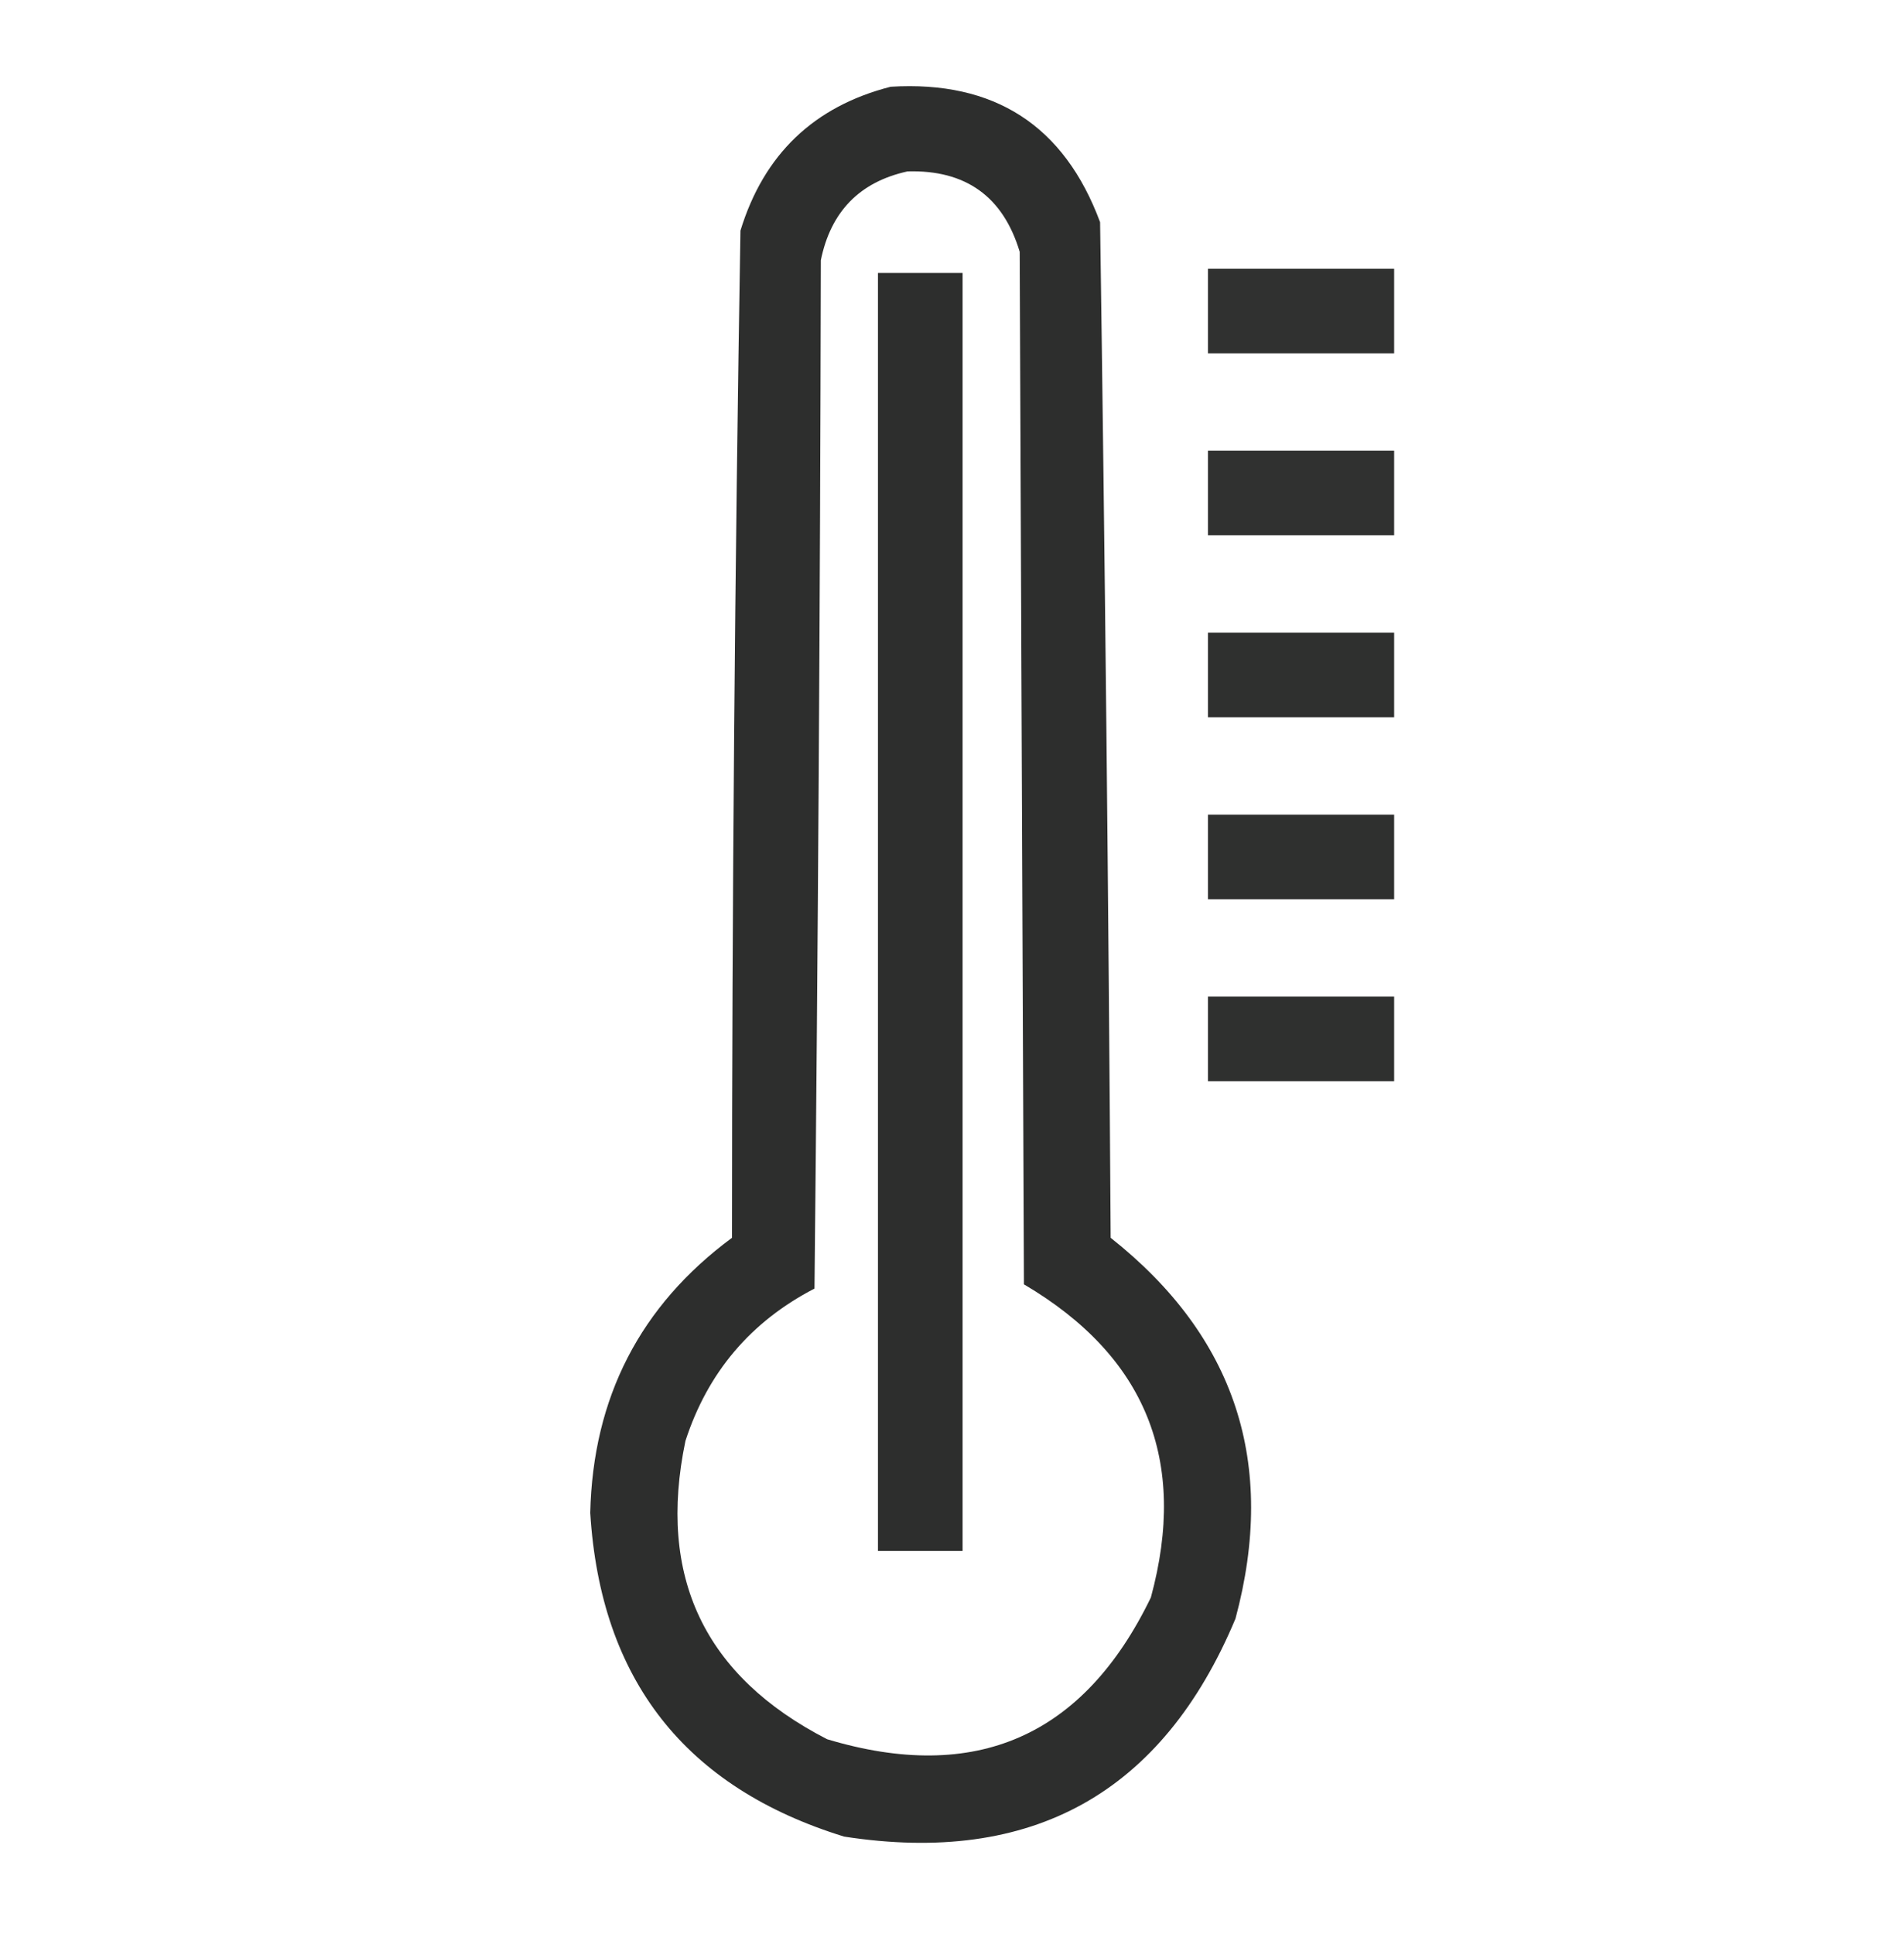
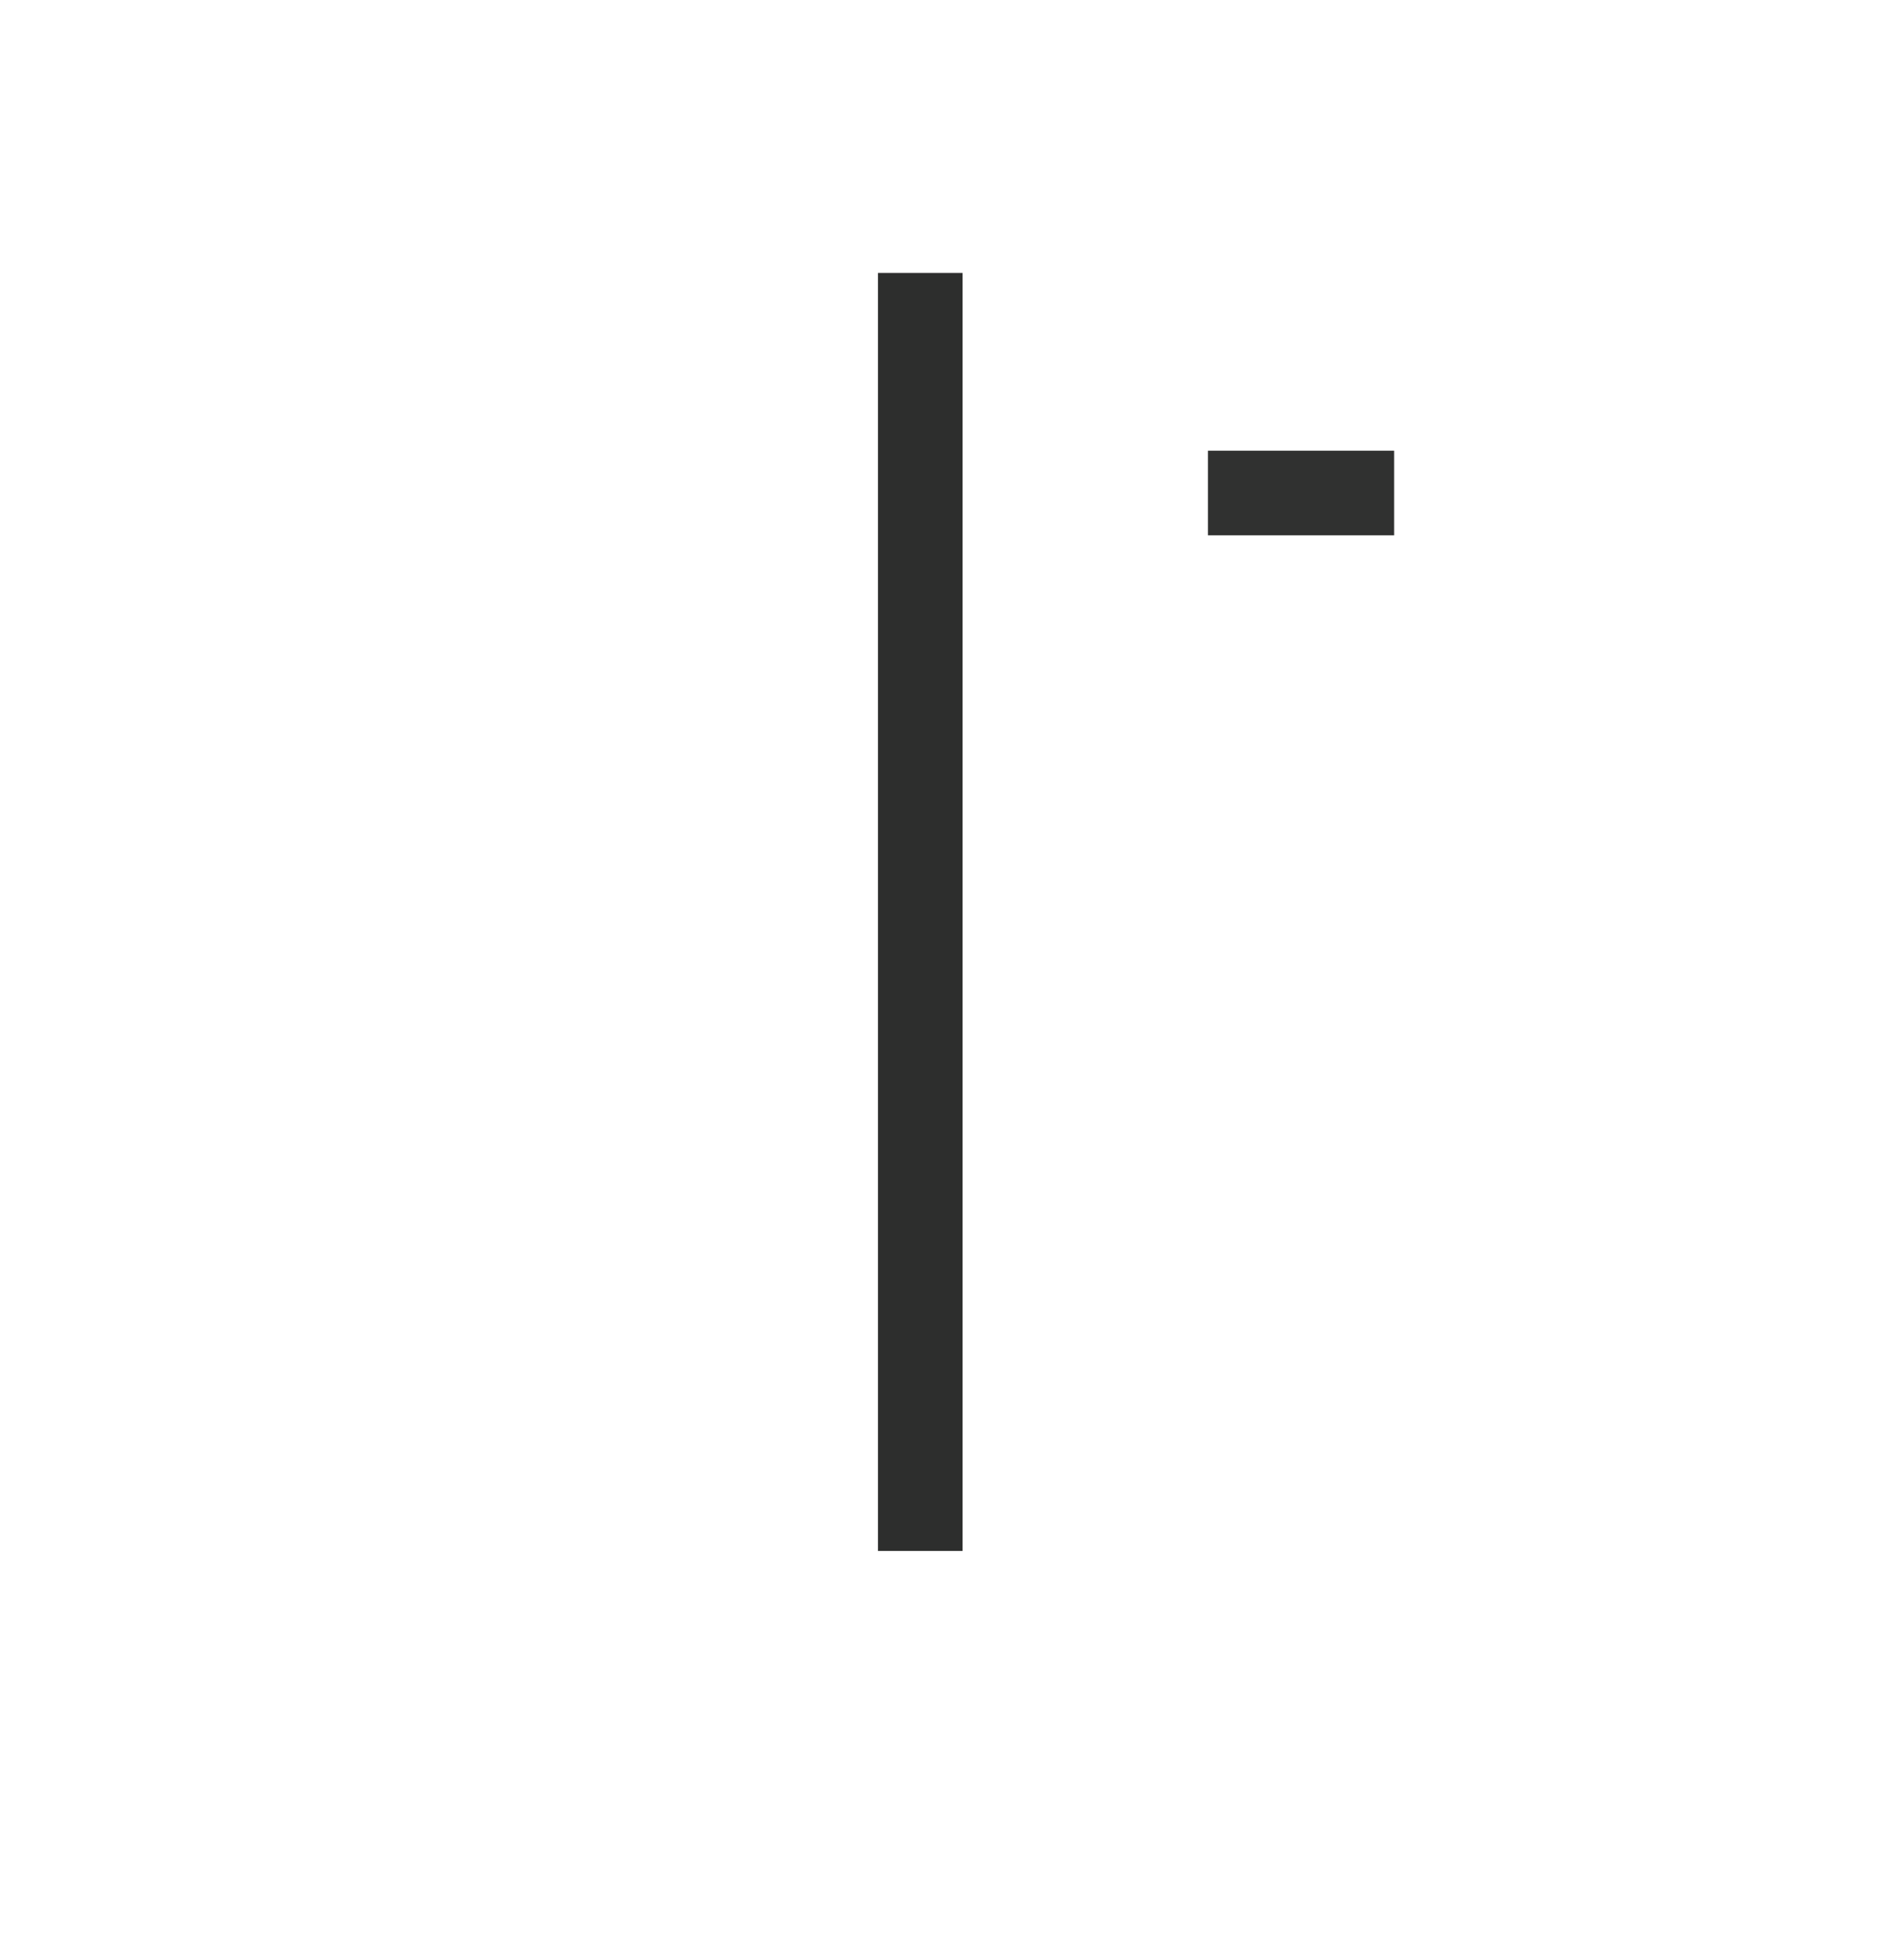
<svg xmlns="http://www.w3.org/2000/svg" version="1.1" width="450px" height="457px" style="shape-rendering:geometricPrecision; text-rendering:geometricPrecision; image-rendering:optimizeQuality; fill-rule:evenodd; clip-rule:evenodd">
  <g>
-     <path style="opacity:0.946" fill="#222322" d="M 210.5,20.5 C 235.019,18.997 251.519,29.664 260,52.5C 261.155,132.458 261.989,212.458 262.5,292.5C 292.007,315.857 301.841,345.857 292,382.5C 274.759,423.711 243.926,440.877 199.5,434C 161.936,422.409 141.936,396.909 139.5,357.5C 140.137,330.222 151.303,308.556 173,292.5C 173.014,213.131 173.681,133.798 175,54.5C 180.528,36.47 192.361,25.137 210.5,20.5 Z M 214.5,40.5 C 228.241,40.111 237.075,46.444 241,59.5C 241.333,140.833 241.667,222.167 242,303.5C 270.814,320.47 280.814,345.137 272,377.5C 256.092,410.364 230.592,421.531 195.5,411C 166.467,396.098 155.301,372.598 162,340.5C 167.255,324.314 177.422,312.314 192.5,304.5C 193.333,223.502 193.833,142.502 194,61.5C 196.347,49.987 203.181,42.987 214.5,40.5 Z" />
-   </g>
+     </g>
  <g>
-     <path style="opacity:0.932" fill="#222322" d="M 285.5,63.5 C 300.167,63.5 314.833,63.5 329.5,63.5C 329.5,70.167 329.5,76.833 329.5,83.5C 314.833,83.5 300.167,83.5 285.5,83.5C 285.5,76.833 285.5,70.167 285.5,63.5 Z" />
-   </g>
+     </g>
  <g>
    <path style="opacity:0.947" fill="#222322" d="M 207.5,64.5 C 214.167,64.5 220.833,64.5 227.5,64.5C 227.5,165.167 227.5,265.833 227.5,366.5C 220.833,366.5 214.167,366.5 207.5,366.5C 207.5,265.833 207.5,165.167 207.5,64.5 Z" />
  </g>
  <g>
    <path style="opacity:0.932" fill="#222322" d="M 285.5,106.5 C 300.167,106.5 314.833,106.5 329.5,106.5C 329.5,113.167 329.5,119.833 329.5,126.5C 314.833,126.5 300.167,126.5 285.5,126.5C 285.5,119.833 285.5,113.167 285.5,106.5 Z" />
  </g>
  <g>
-     <path style="opacity:0.935" fill="#222322" d="M 285.5,149.5 C 300.167,149.5 314.833,149.5 329.5,149.5C 329.5,156.167 329.5,162.833 329.5,169.5C 314.833,169.5 300.167,169.5 285.5,169.5C 285.5,162.833 285.5,156.167 285.5,149.5 Z" />
-   </g>
+     </g>
  <g>
-     <path style="opacity:0.935" fill="#222322" d="M 285.5,192.5 C 300.167,192.5 314.833,192.5 329.5,192.5C 329.5,199.167 329.5,205.833 329.5,212.5C 314.833,212.5 300.167,212.5 285.5,212.5C 285.5,205.833 285.5,199.167 285.5,192.5 Z" />
-   </g>
+     </g>
  <g>
-     <path style="opacity:0.935" fill="#222322" d="M 285.5,235.5 C 300.167,235.5 314.833,235.5 329.5,235.5C 329.5,242.167 329.5,248.833 329.5,255.5C 314.833,255.5 300.167,255.5 285.5,255.5C 285.5,248.833 285.5,242.167 285.5,235.5 Z" />
-   </g>
+     </g>
</svg>